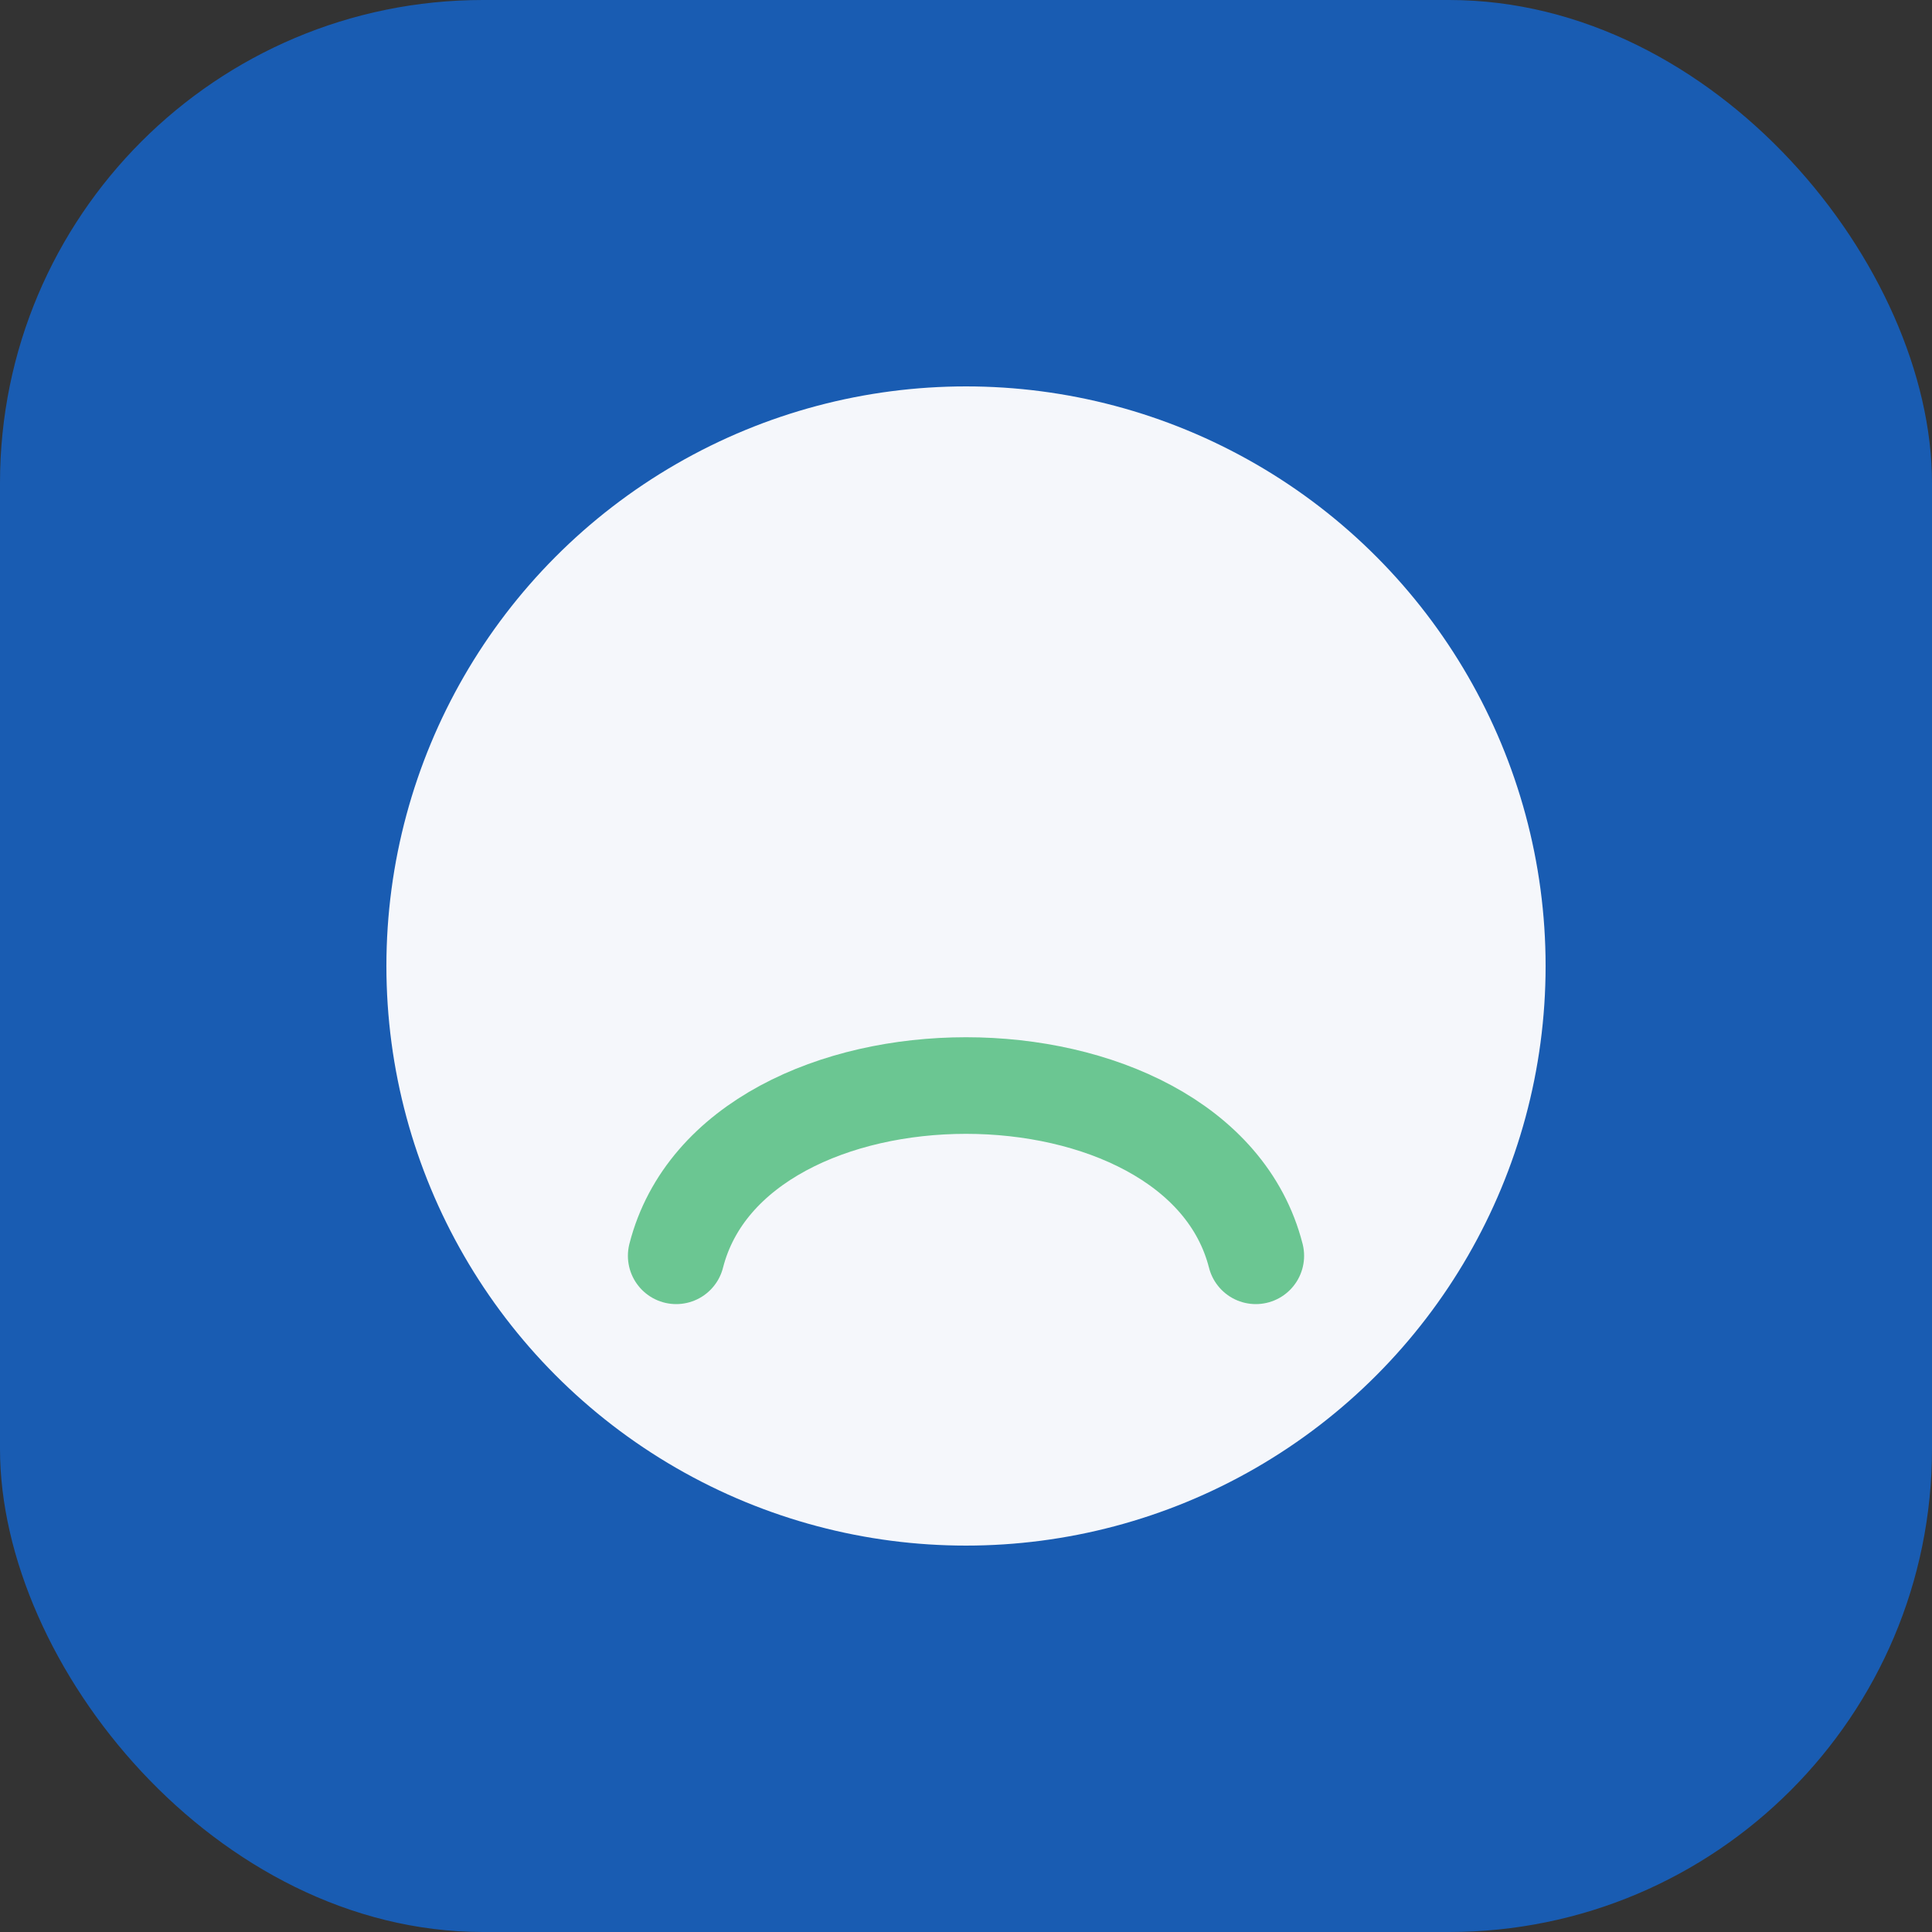
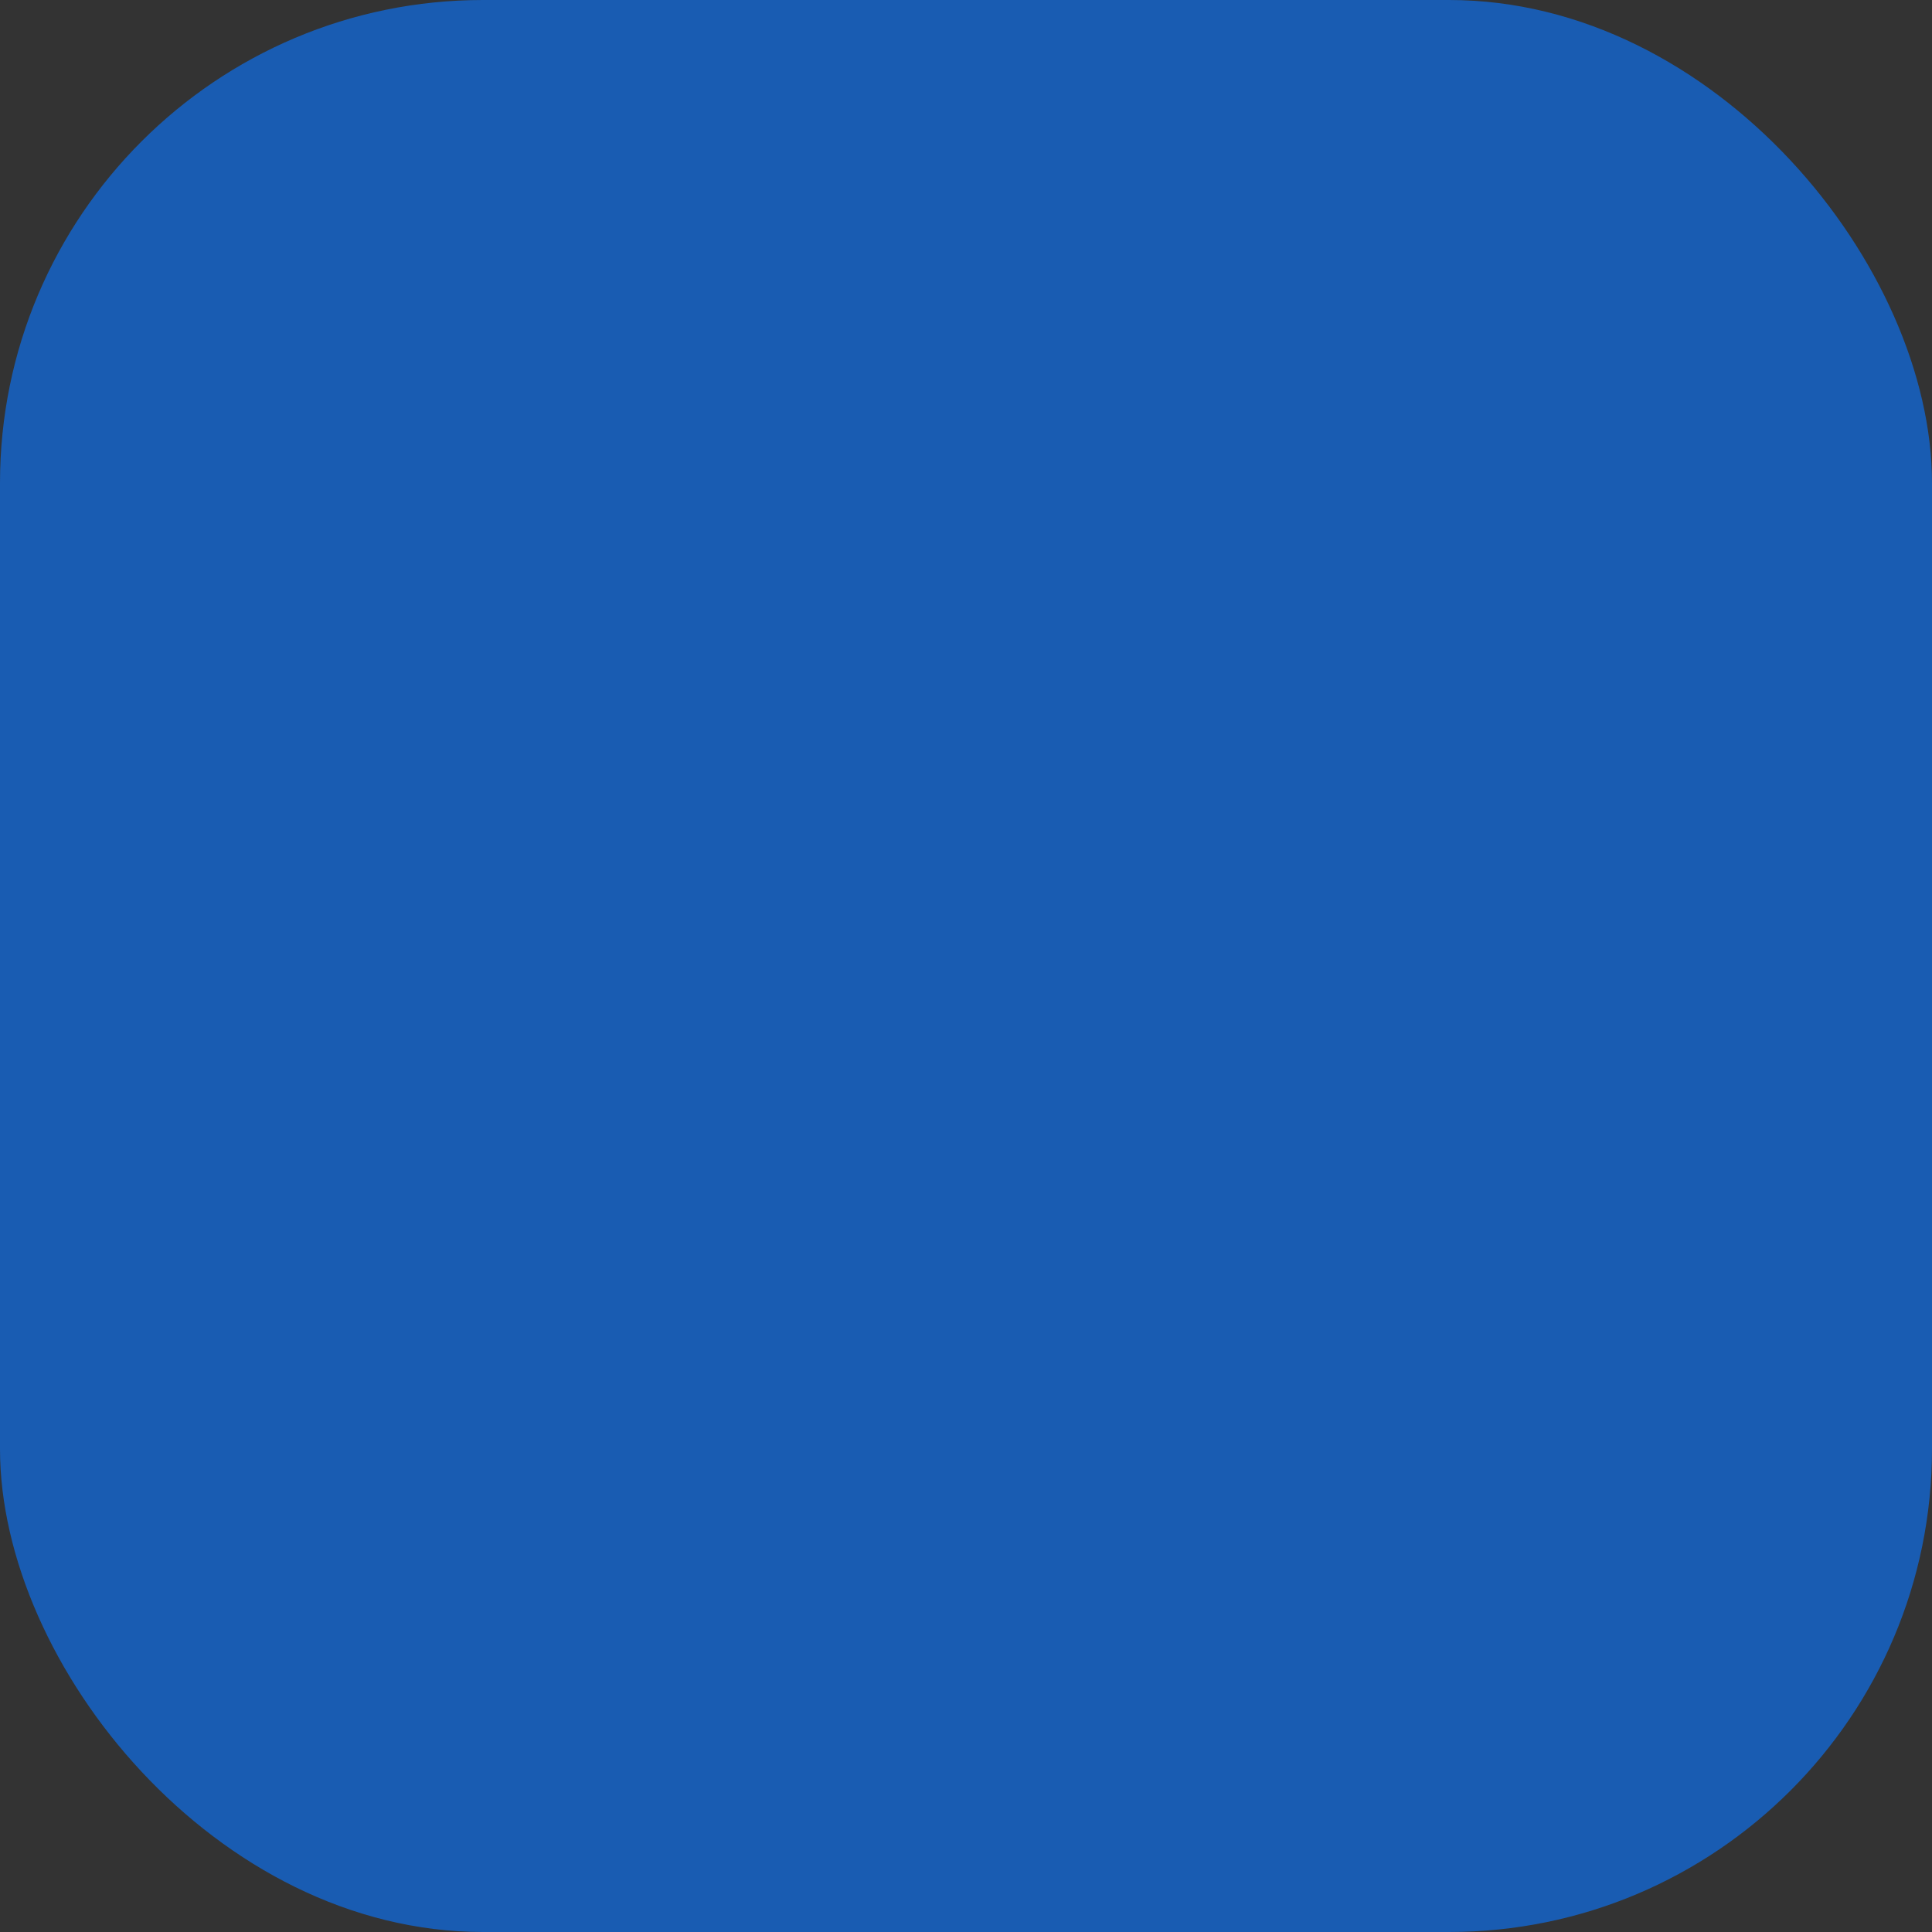
<svg xmlns="http://www.w3.org/2000/svg" width="40" height="40" viewBox="0 0 40 40">
  <rect x="0" y="0" width="40" height="40" fill="#333333" stroke="none" />
  <rect x="0" y="0" width="40" height="40" rx="10" fill="#195CB2" />
-   <circle cx="20" cy="20" r="12" fill="#F5F7FB" />
-   <path d="M14 26c1.2-4.7 10.8-4.7 12 0" stroke="#6BC692" stroke-width="2" fill="none" stroke-linecap="round" />
</svg>